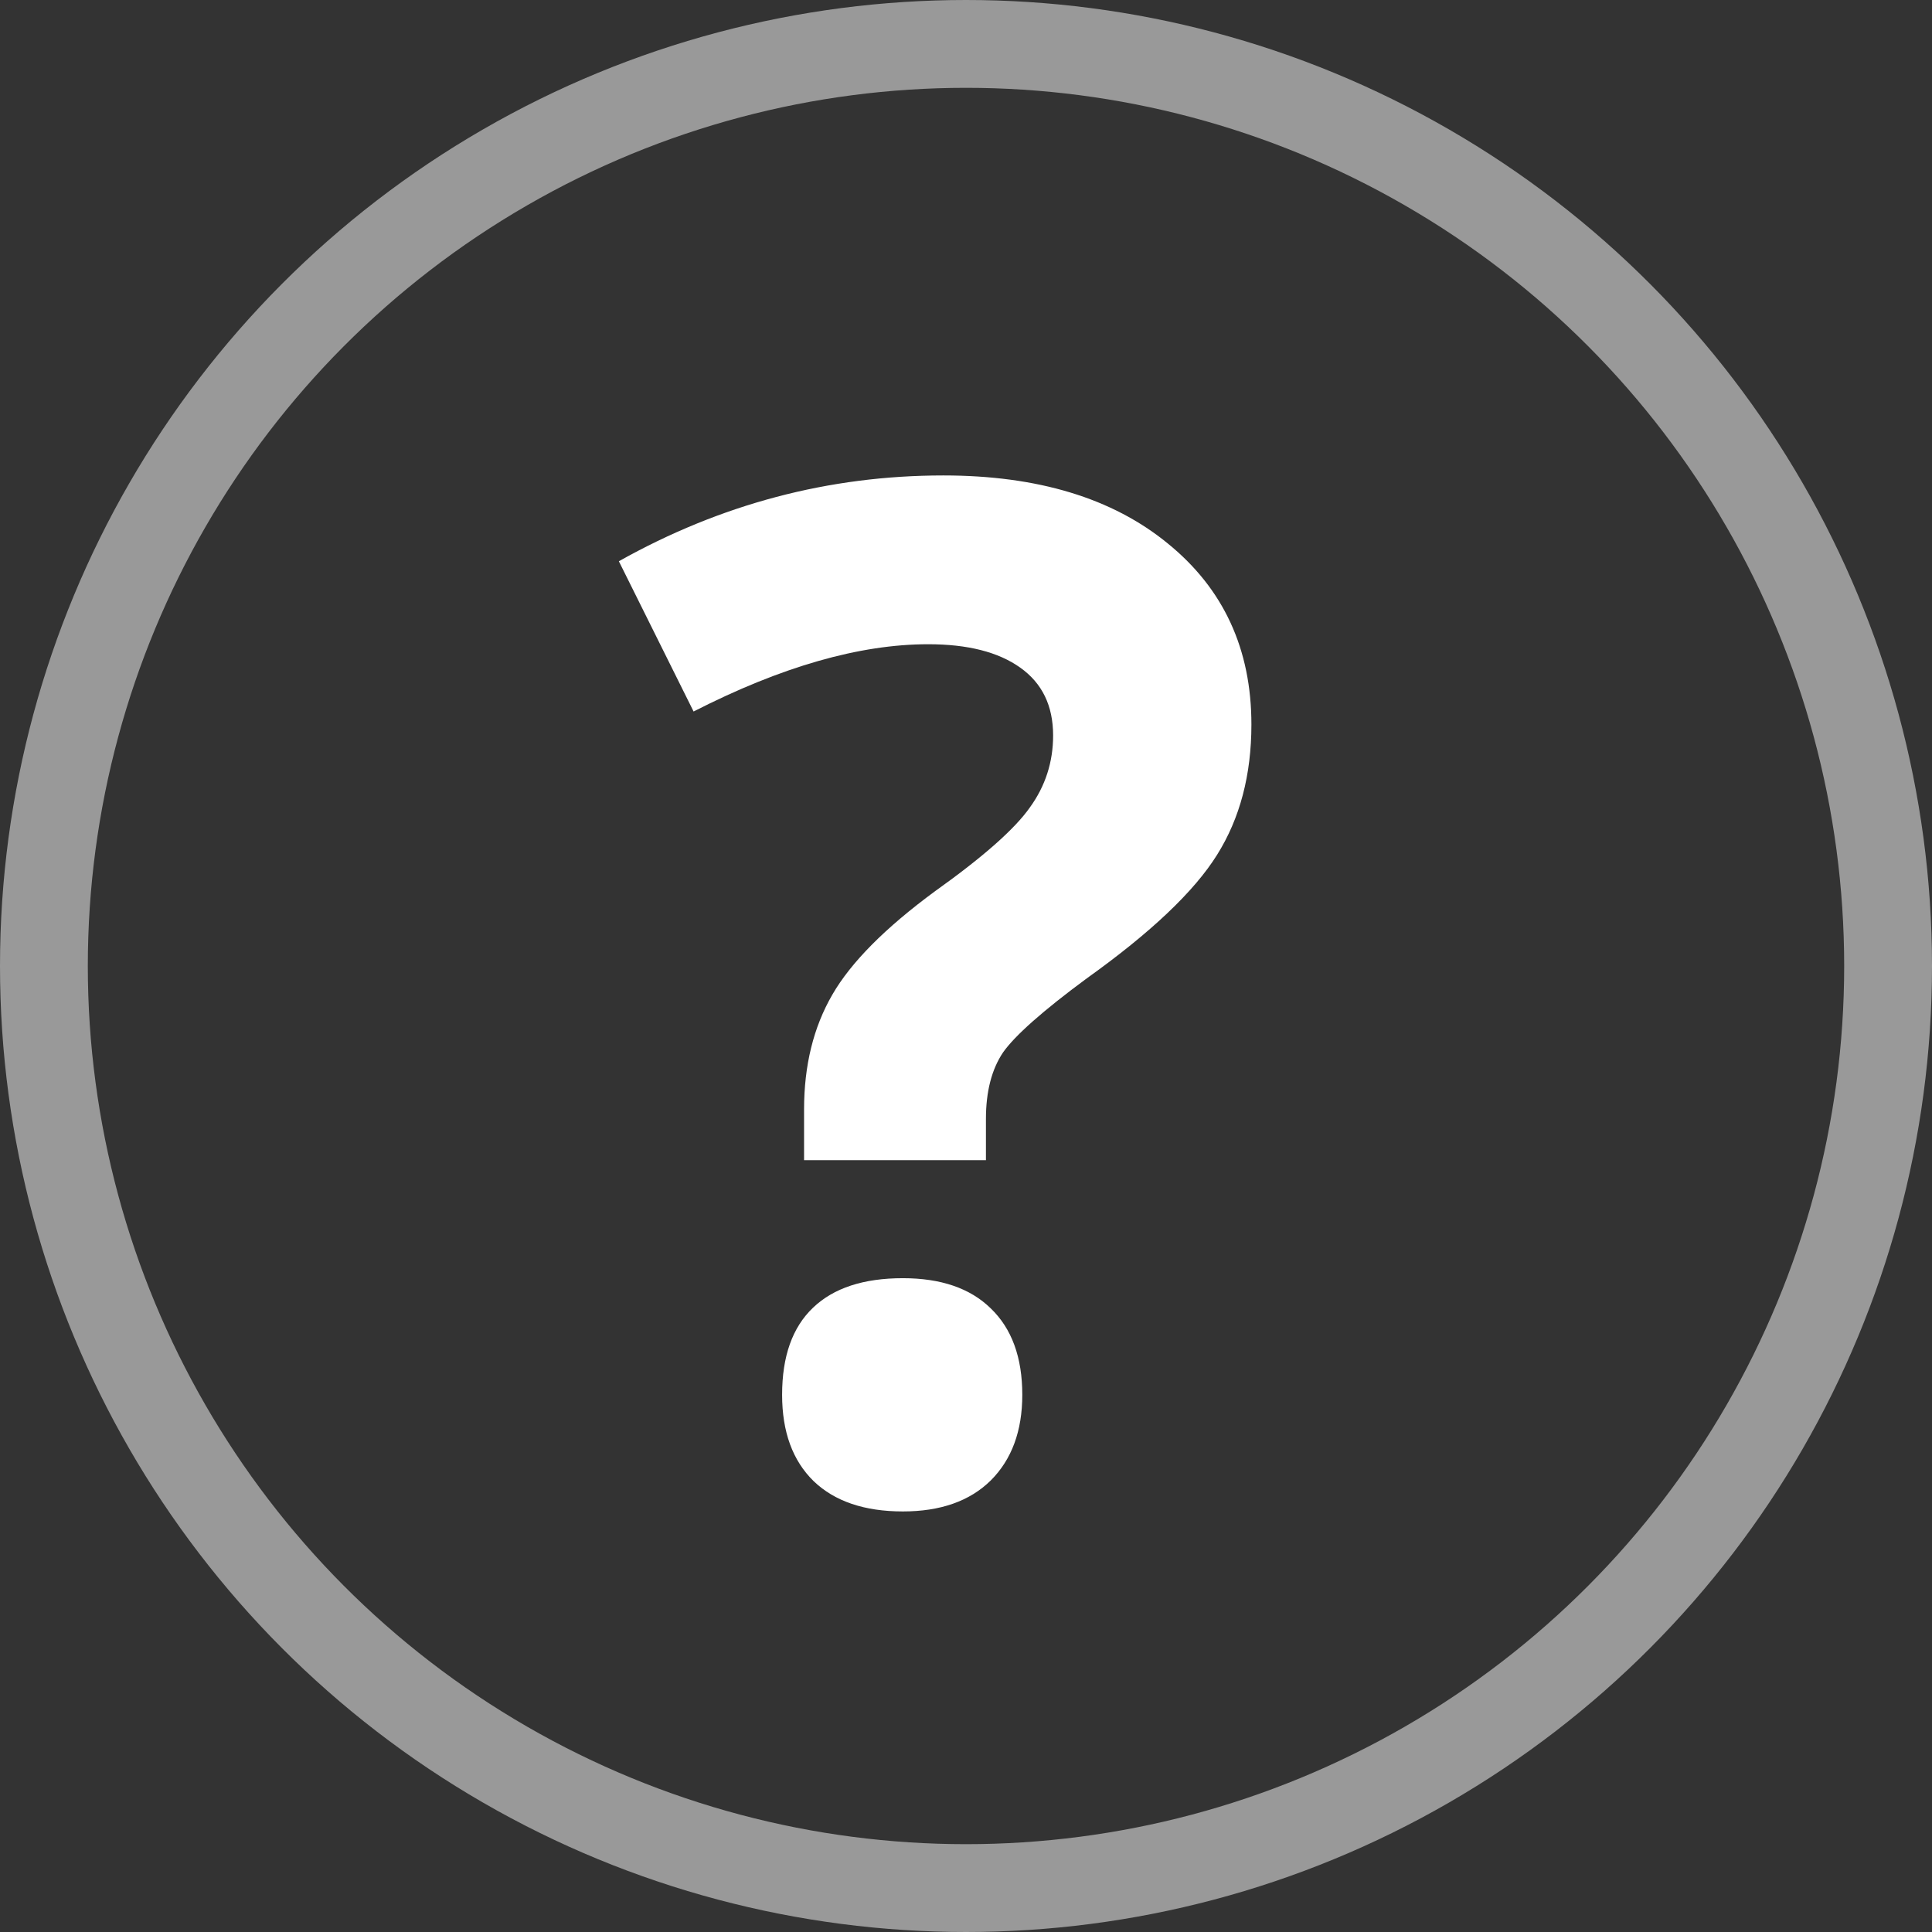
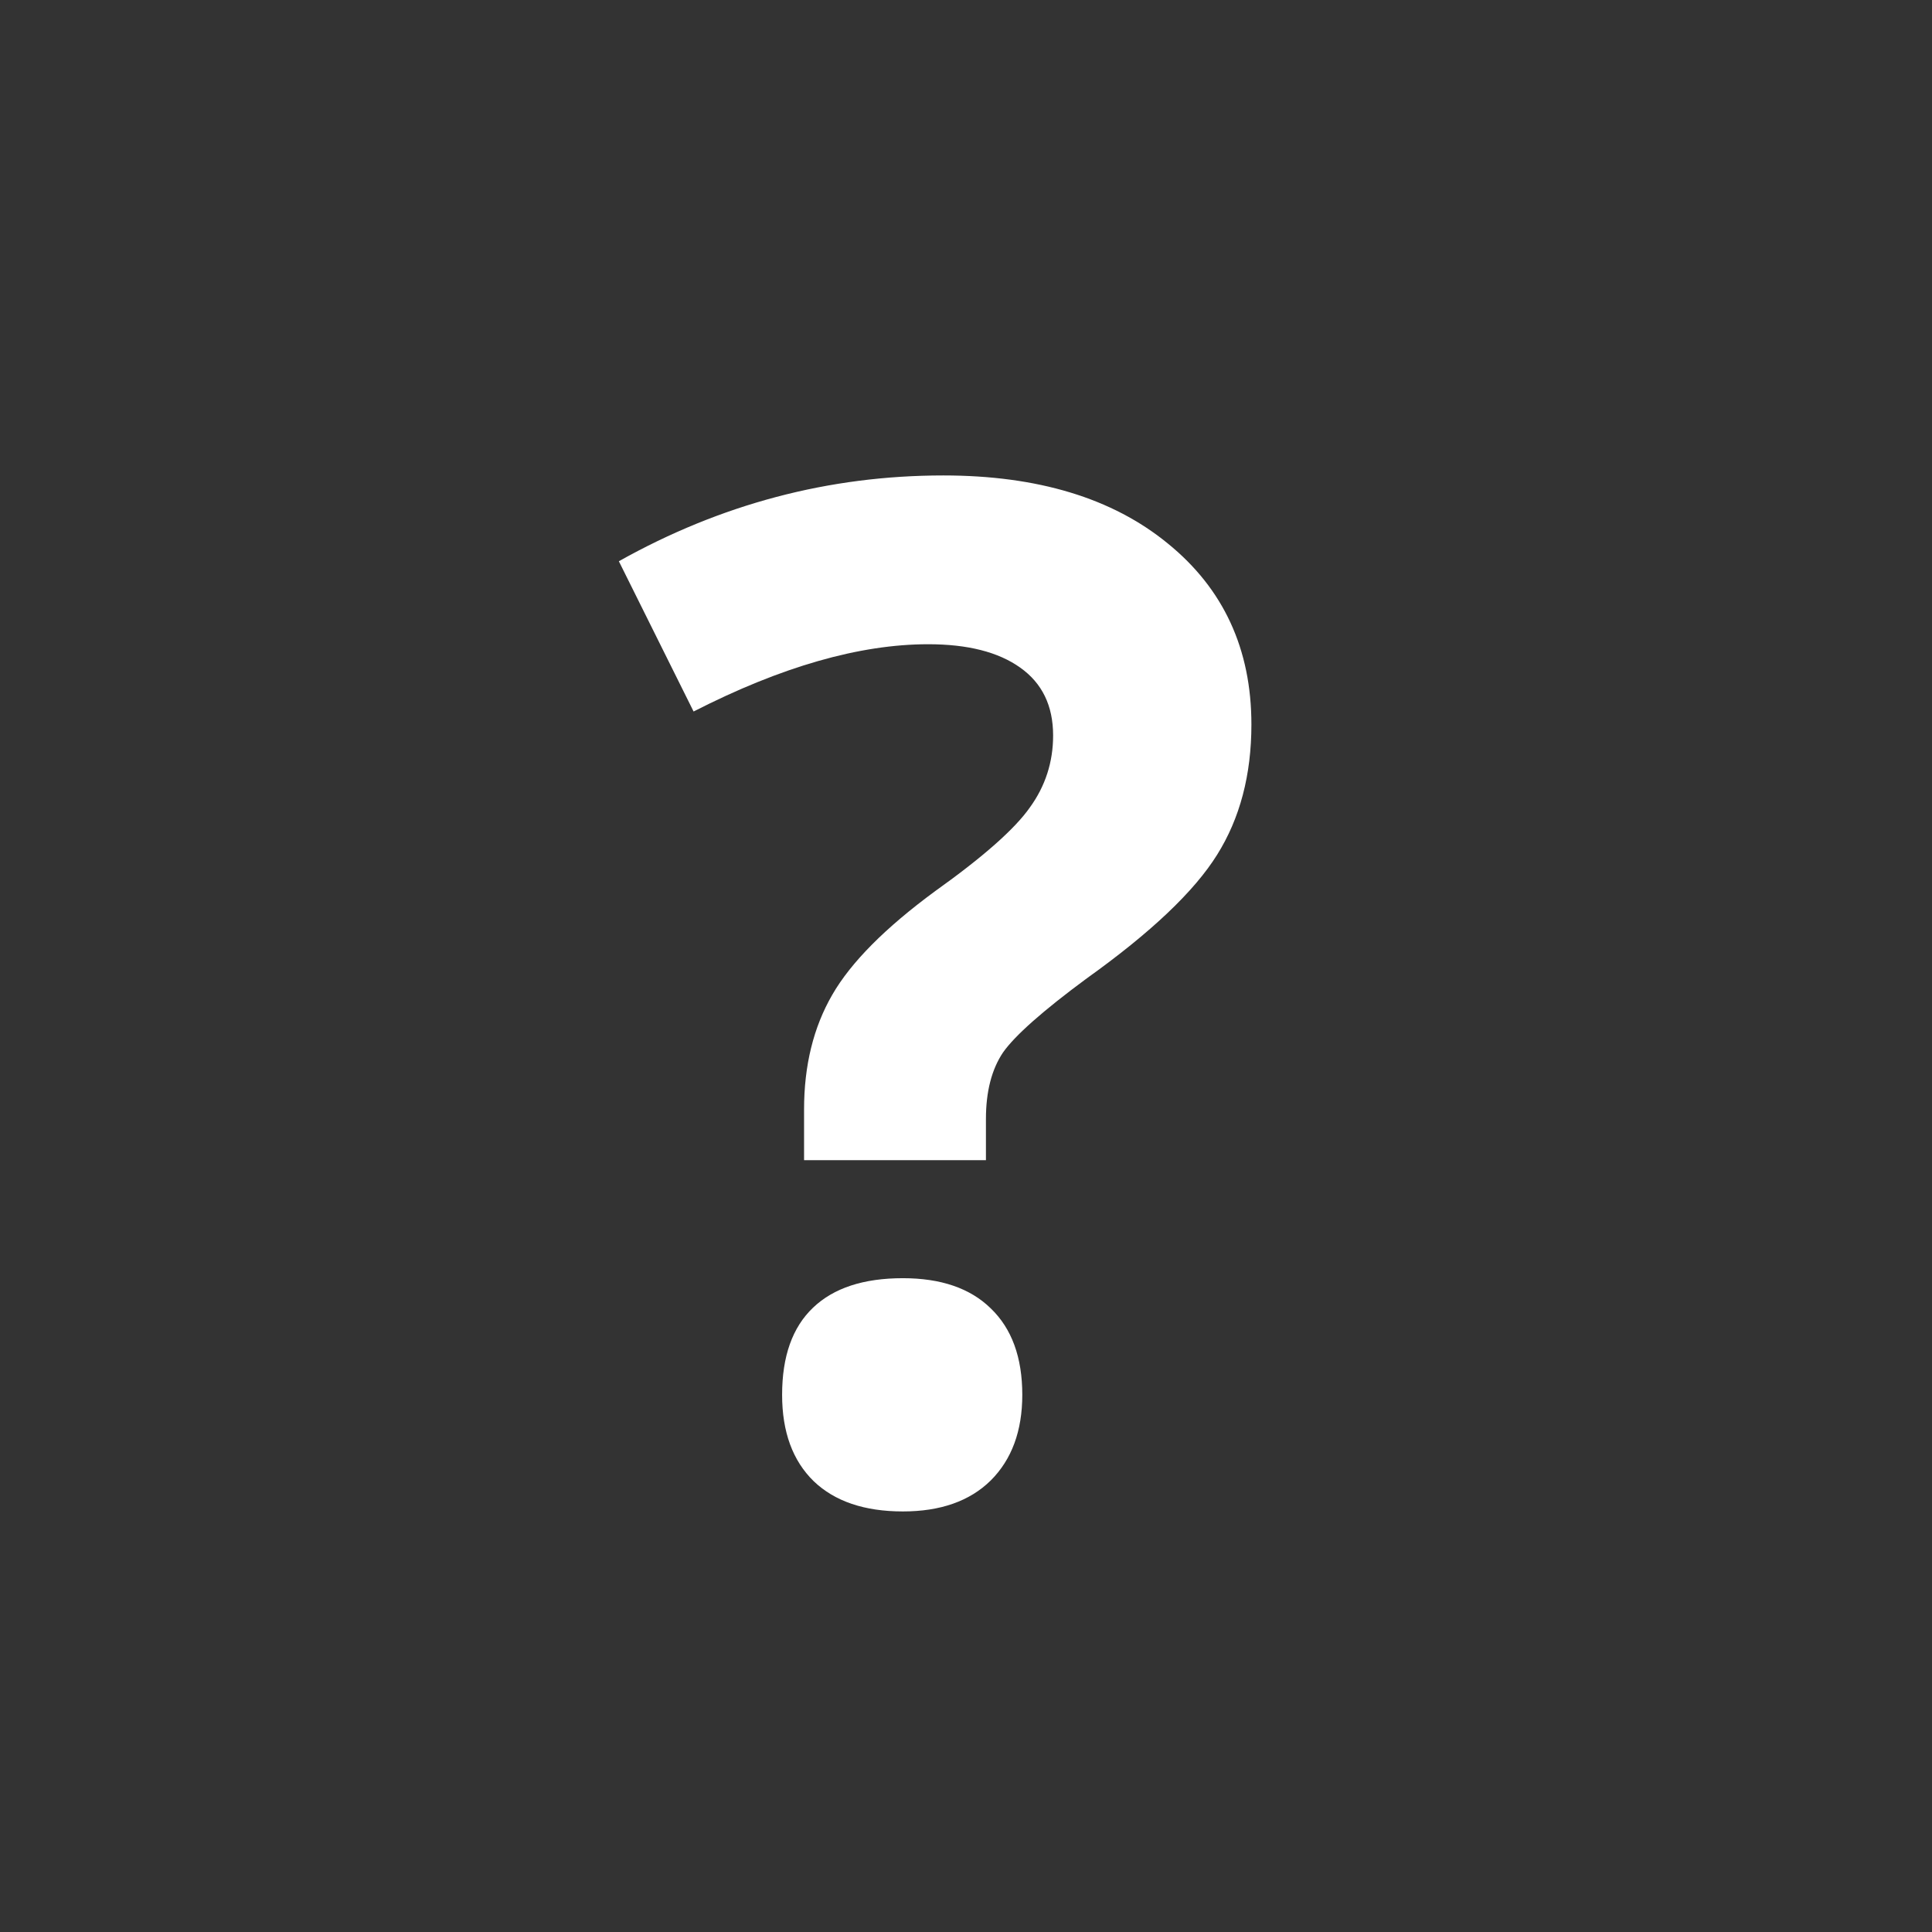
<svg xmlns="http://www.w3.org/2000/svg" width="22" height="22" viewBox="0 0 22 22" fill="none">
  <rect x="0" y="0" width="22" height="22" fill="#333333" stroke="none" />
  <path d="M9.156 13.211V12.633C9.156 12.133 9.263 11.698 9.477 11.328C9.69 10.958 10.081 10.565 10.648 10.148C11.195 9.758 11.555 9.44 11.727 9.195C11.904 8.951 11.992 8.677 11.992 8.375C11.992 8.036 11.867 7.779 11.617 7.602C11.367 7.424 11.018 7.336 10.57 7.336C9.789 7.336 8.898 7.591 7.898 8.102L7.047 6.391C8.208 5.74 9.44 5.414 10.742 5.414C11.815 5.414 12.667 5.672 13.297 6.188C13.932 6.703 14.25 7.391 14.25 8.25C14.25 8.823 14.12 9.318 13.859 9.734C13.599 10.151 13.104 10.62 12.375 11.141C11.875 11.51 11.557 11.792 11.422 11.984C11.292 12.177 11.227 12.43 11.227 12.742V13.211H9.156ZM8.906 15.883C8.906 15.445 9.023 15.115 9.258 14.891C9.492 14.667 9.833 14.555 10.281 14.555C10.713 14.555 11.047 14.669 11.281 14.898C11.521 15.128 11.641 15.456 11.641 15.883C11.641 16.294 11.521 16.62 11.281 16.859C11.042 17.094 10.708 17.211 10.281 17.211C9.844 17.211 9.505 17.096 9.266 16.867C9.026 16.633 8.906 16.305 8.906 15.883Z" fill="white" />
-   <circle opacity="0.5" cx="11" cy="11" r="10.5" stroke="white" />
</svg>